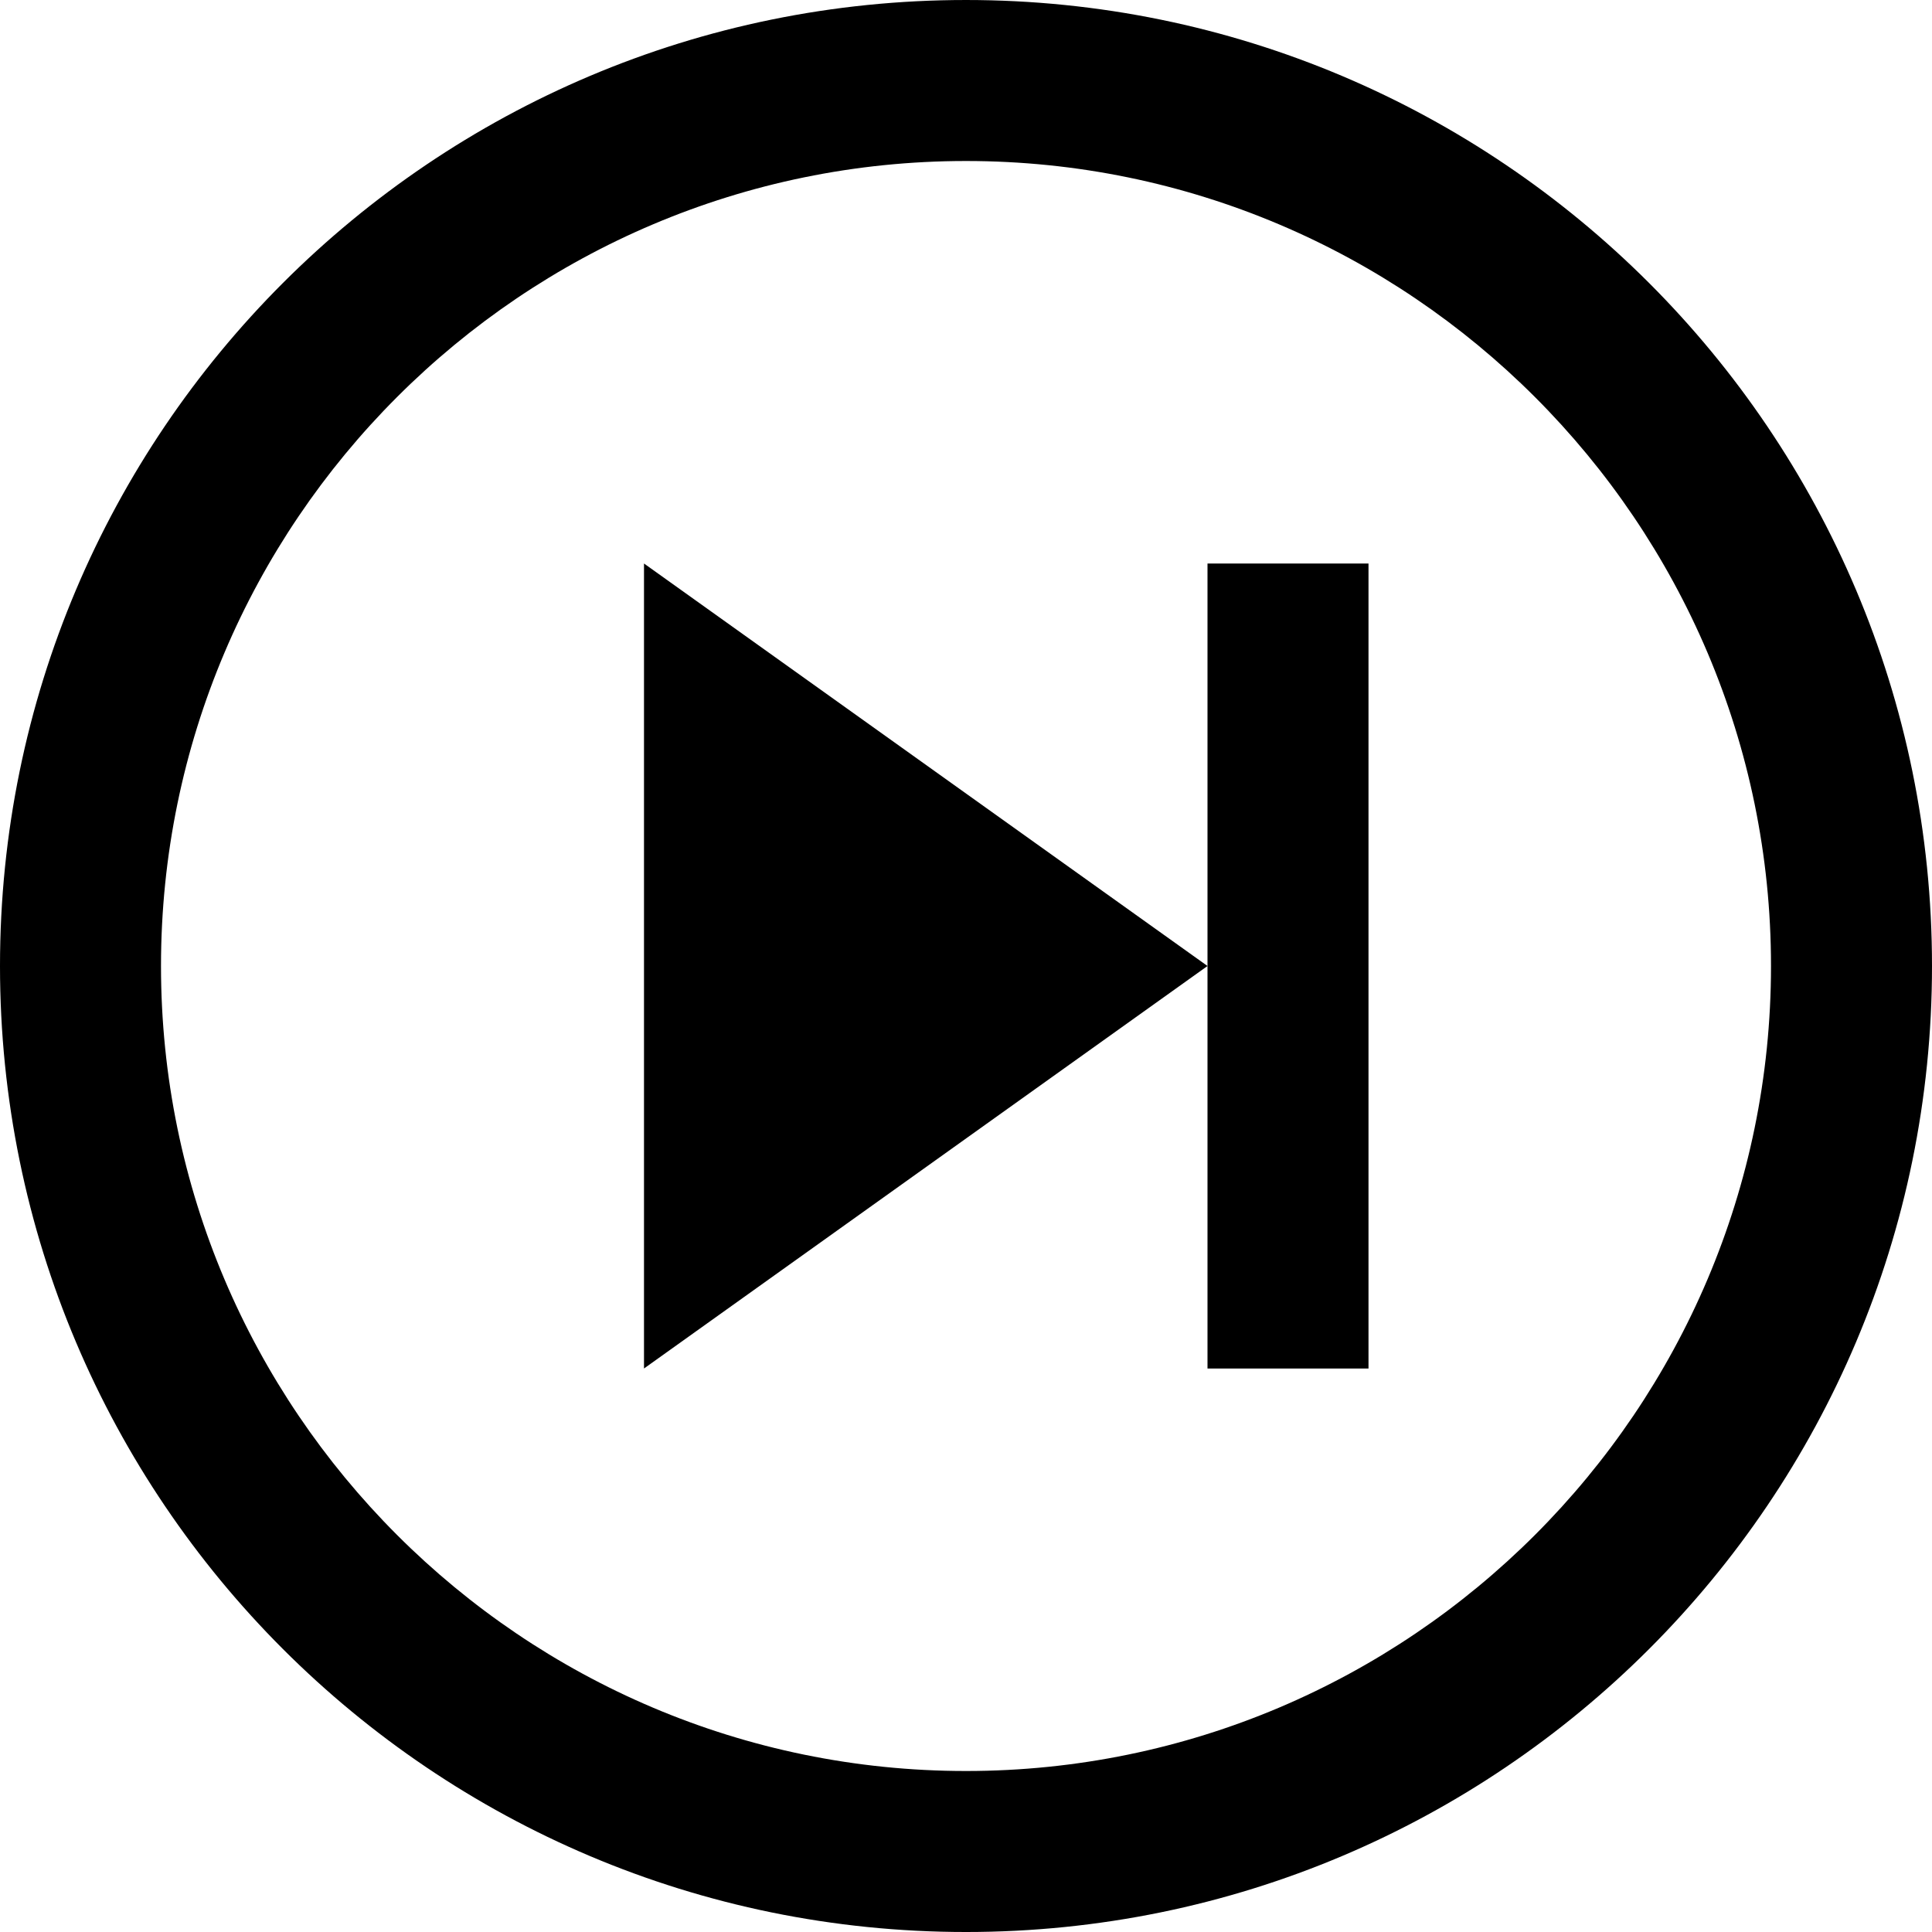
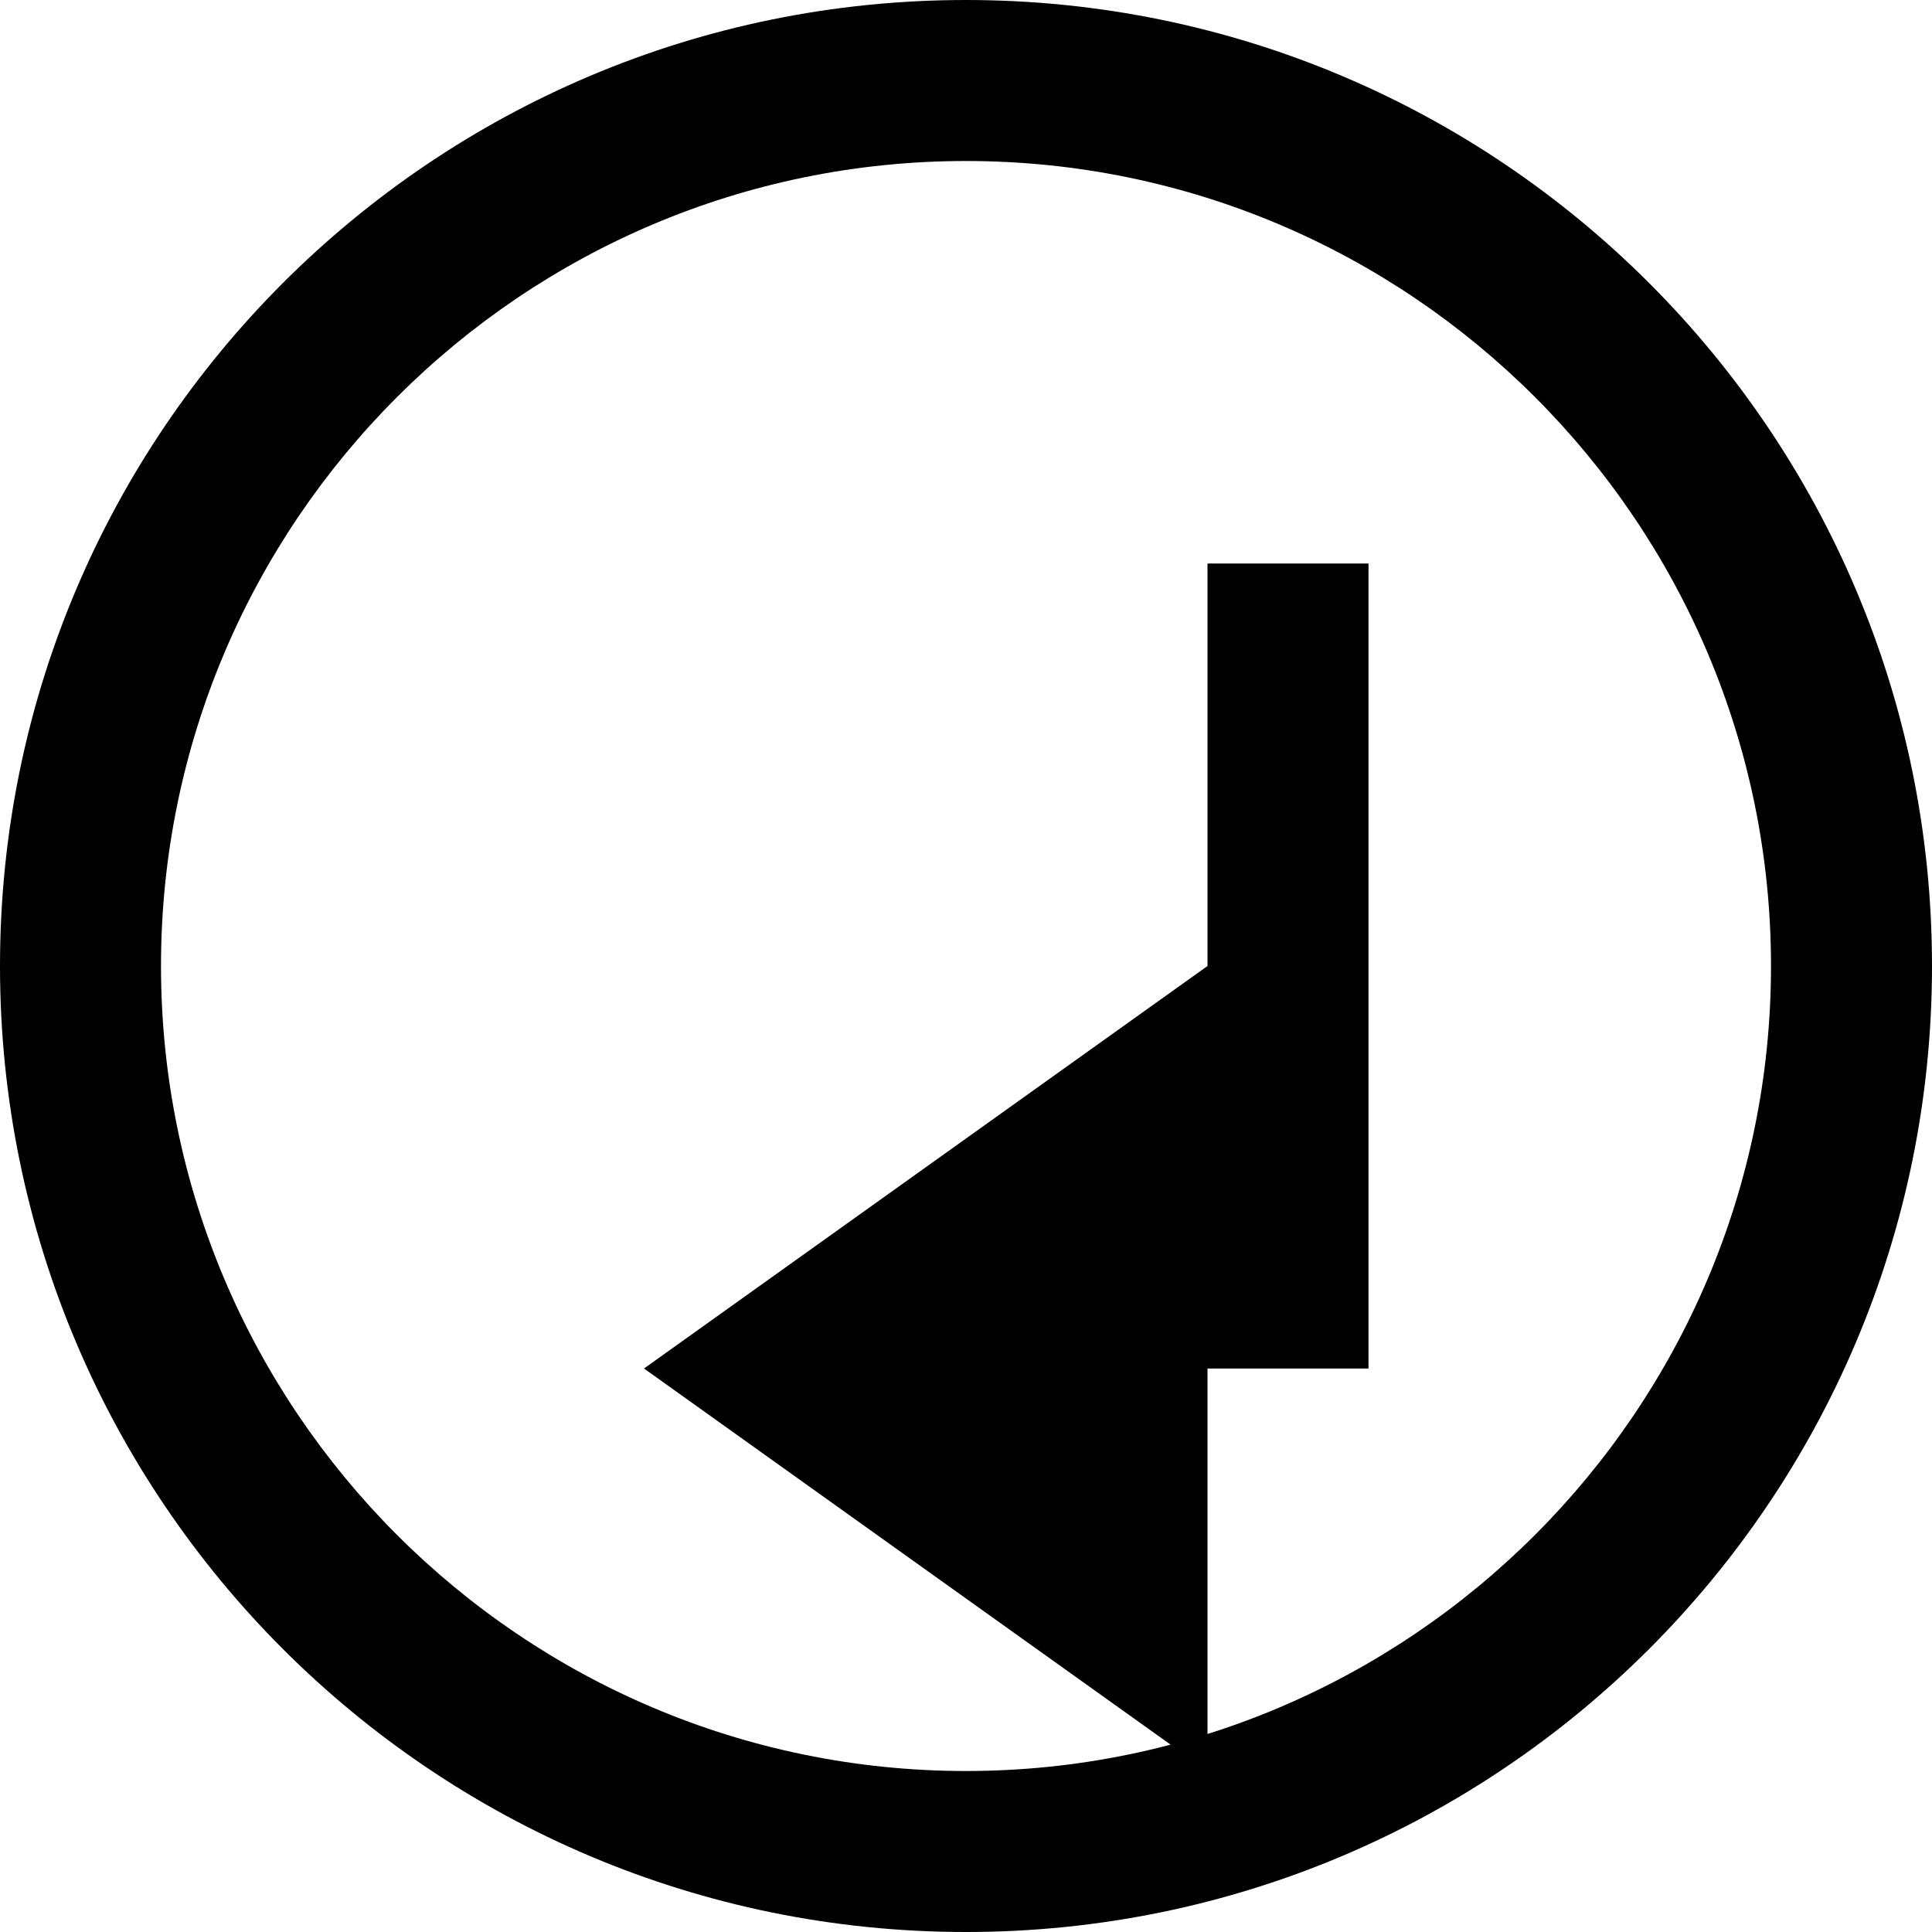
<svg xmlns="http://www.w3.org/2000/svg" width="24" height="24" viewBox="0 0 24 24">
-   <path d="M15 12l-7 5v-10l7 5zm2-5h-2v10h2v-10zm-5-5c5.514 0 10 4.486 10 10s-4.486 10-10 10-10-4.486-10-10 4.486-10 10-10zm0-2c-6.627 0-12 5.373-12 12s5.373 12 12 12 12-5.373 12-12-5.373-12-12-12z" />
+   <path d="M15 12l-7 5l7 5zm2-5h-2v10h2v-10zm-5-5c5.514 0 10 4.486 10 10s-4.486 10-10 10-10-4.486-10-10 4.486-10 10-10zm0-2c-6.627 0-12 5.373-12 12s5.373 12 12 12 12-5.373 12-12-5.373-12-12-12z" />
</svg>